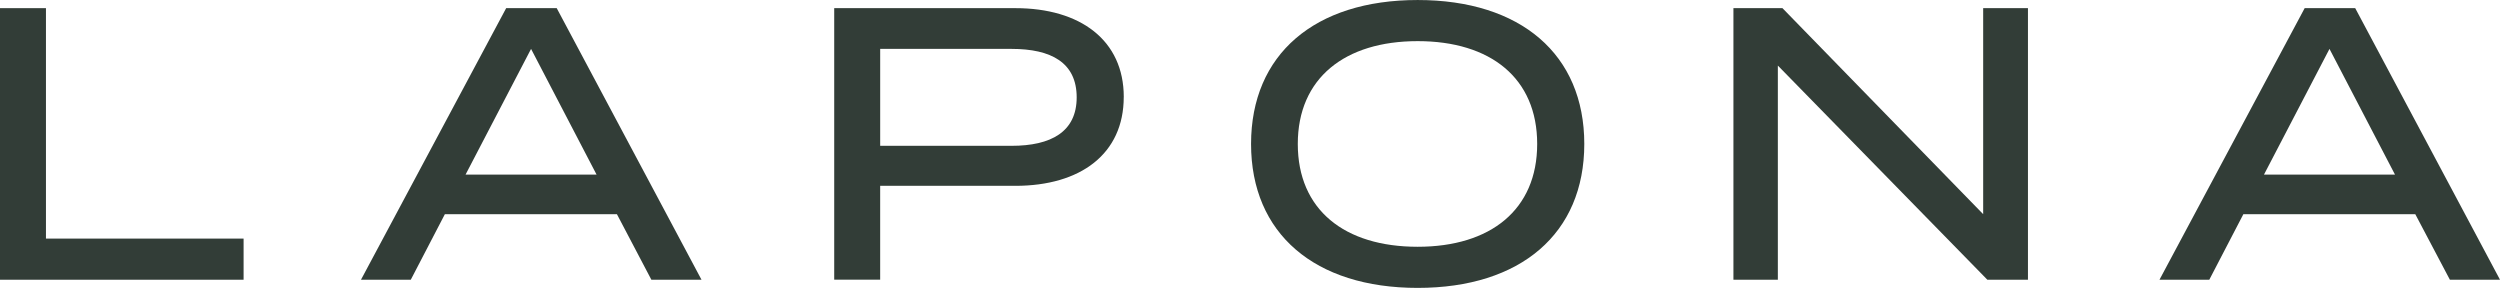
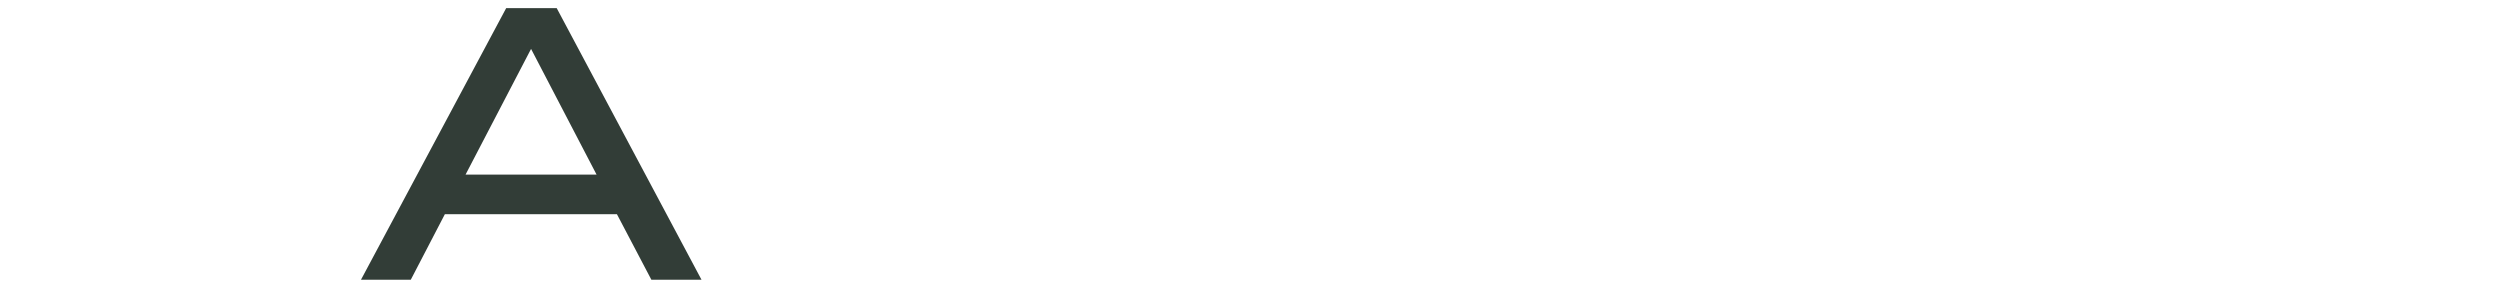
<svg xmlns="http://www.w3.org/2000/svg" width="165" height="19" viewBox="0 0 165 19" fill="none">
  <g clip-path="url(#clip0_314_6728)">
-     <path d="M16.077 15.747V18.462H0V0.538H3.033V15.747H16.077Z" fill="#323D37" />
    <path d="M40.716 14.135H29.362L27.112 18.462H23.825L33.407 0.538H36.743L46.299 18.462H42.99L40.716 14.135ZM39.373 11.523L35.05 3.227L30.727 11.523H39.373Z" fill="#323D37" />
-     <path d="M74.167 6.401C74.167 10.165 71.31 12.265 67.013 12.265H58.091V18.46H55.058V0.538H67.015C71.312 0.538 74.169 2.663 74.169 6.401M71.061 6.428C71.061 4.123 69.367 3.227 66.763 3.227H58.092V9.624H66.763C69.37 9.624 71.061 8.702 71.061 6.424" fill="#323D37" />
-     <path d="M82.57 9.501C82.57 3.587 86.767 0.001 93.566 0.001C100.366 0.001 104.563 3.586 104.563 9.501C104.563 15.418 100.366 19.001 93.566 19.001C86.767 19.001 82.57 15.416 82.57 9.501ZM101.454 9.501C101.454 5.148 98.369 2.715 93.566 2.715C88.764 2.715 85.654 5.152 85.654 9.501C85.654 13.851 88.739 16.287 93.566 16.287C98.369 16.287 101.454 13.85 101.454 9.501Z" fill="#323D37" />
-     <path d="M133.845 0.538V18.463H131.166L117.338 4.328V18.463H114.406V0.538H117.642L130.889 14.135V0.538H133.845Z" fill="#323D37" />
-     <path d="M159.408 14.135H148.063L145.813 18.462H142.526L152.108 0.538H155.444L165 18.462H161.692L159.408 14.135ZM158.069 11.523L153.746 3.227L149.423 11.523H158.069Z" fill="#323D37" />
  </g>
  <defs>
    <clipPath id="clip0_314_6728">
      <rect width="165" height="19" fill="white" />
    </clipPath>
  </defs>
</svg>